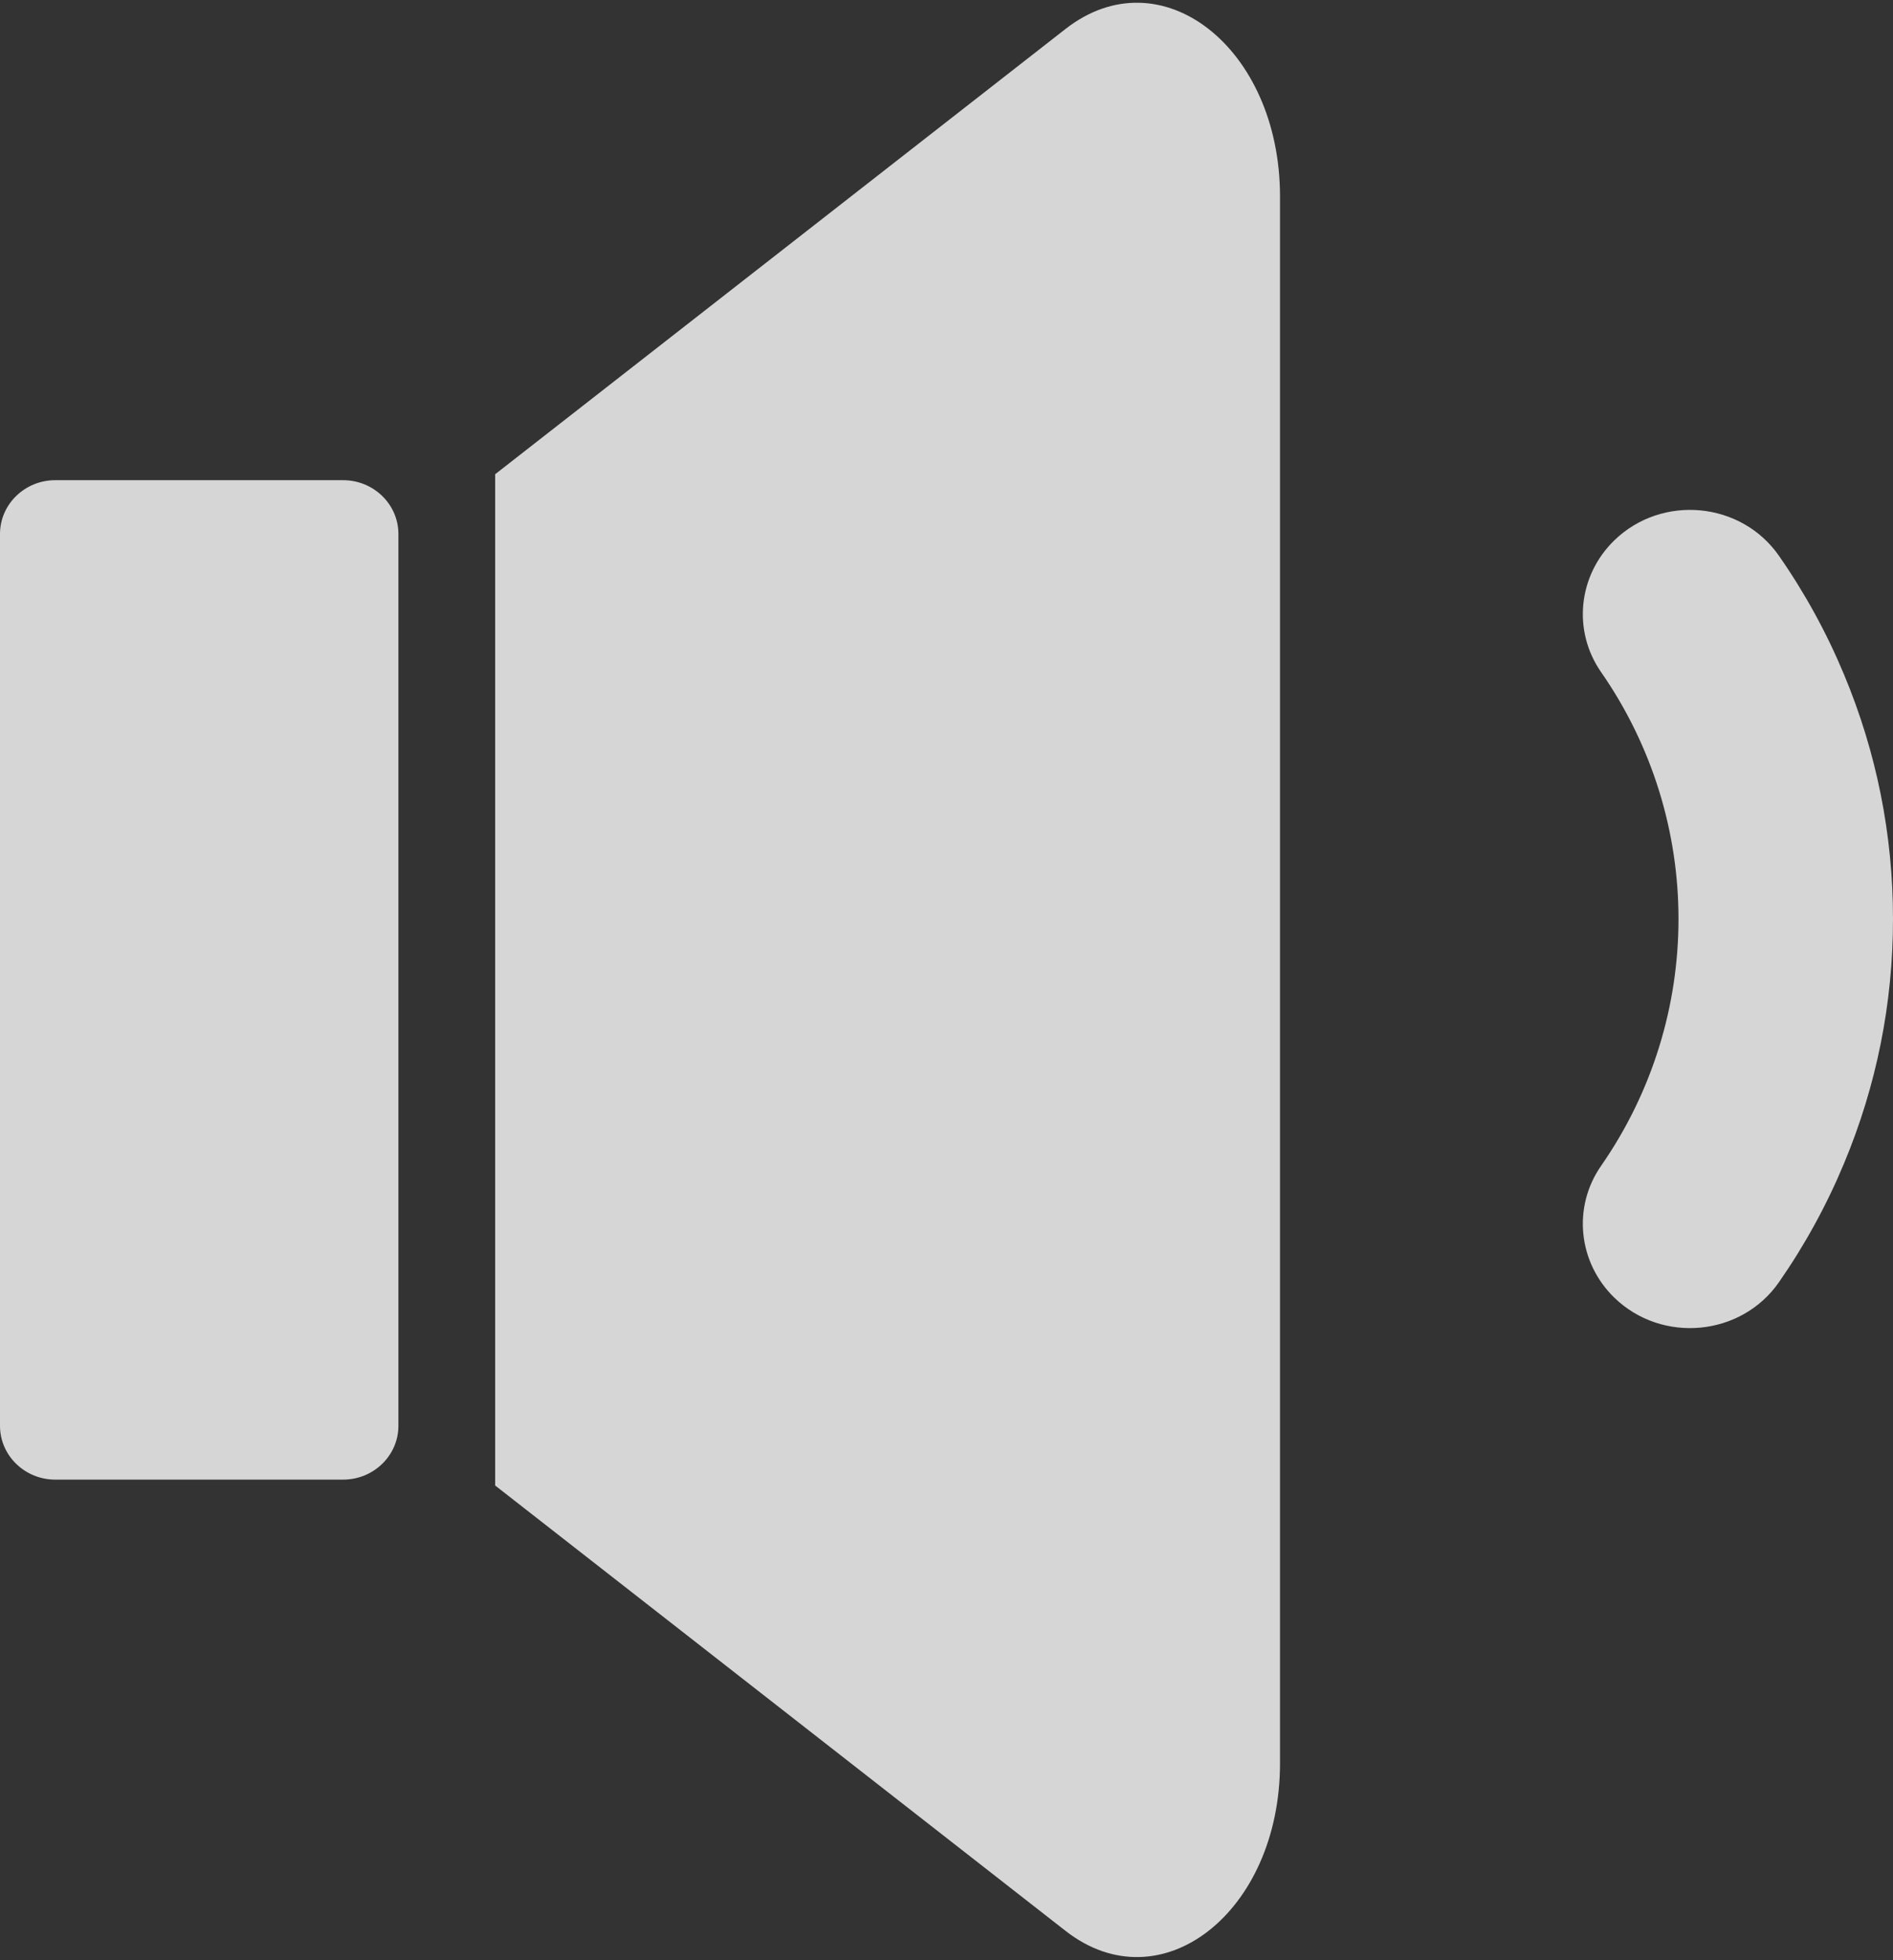
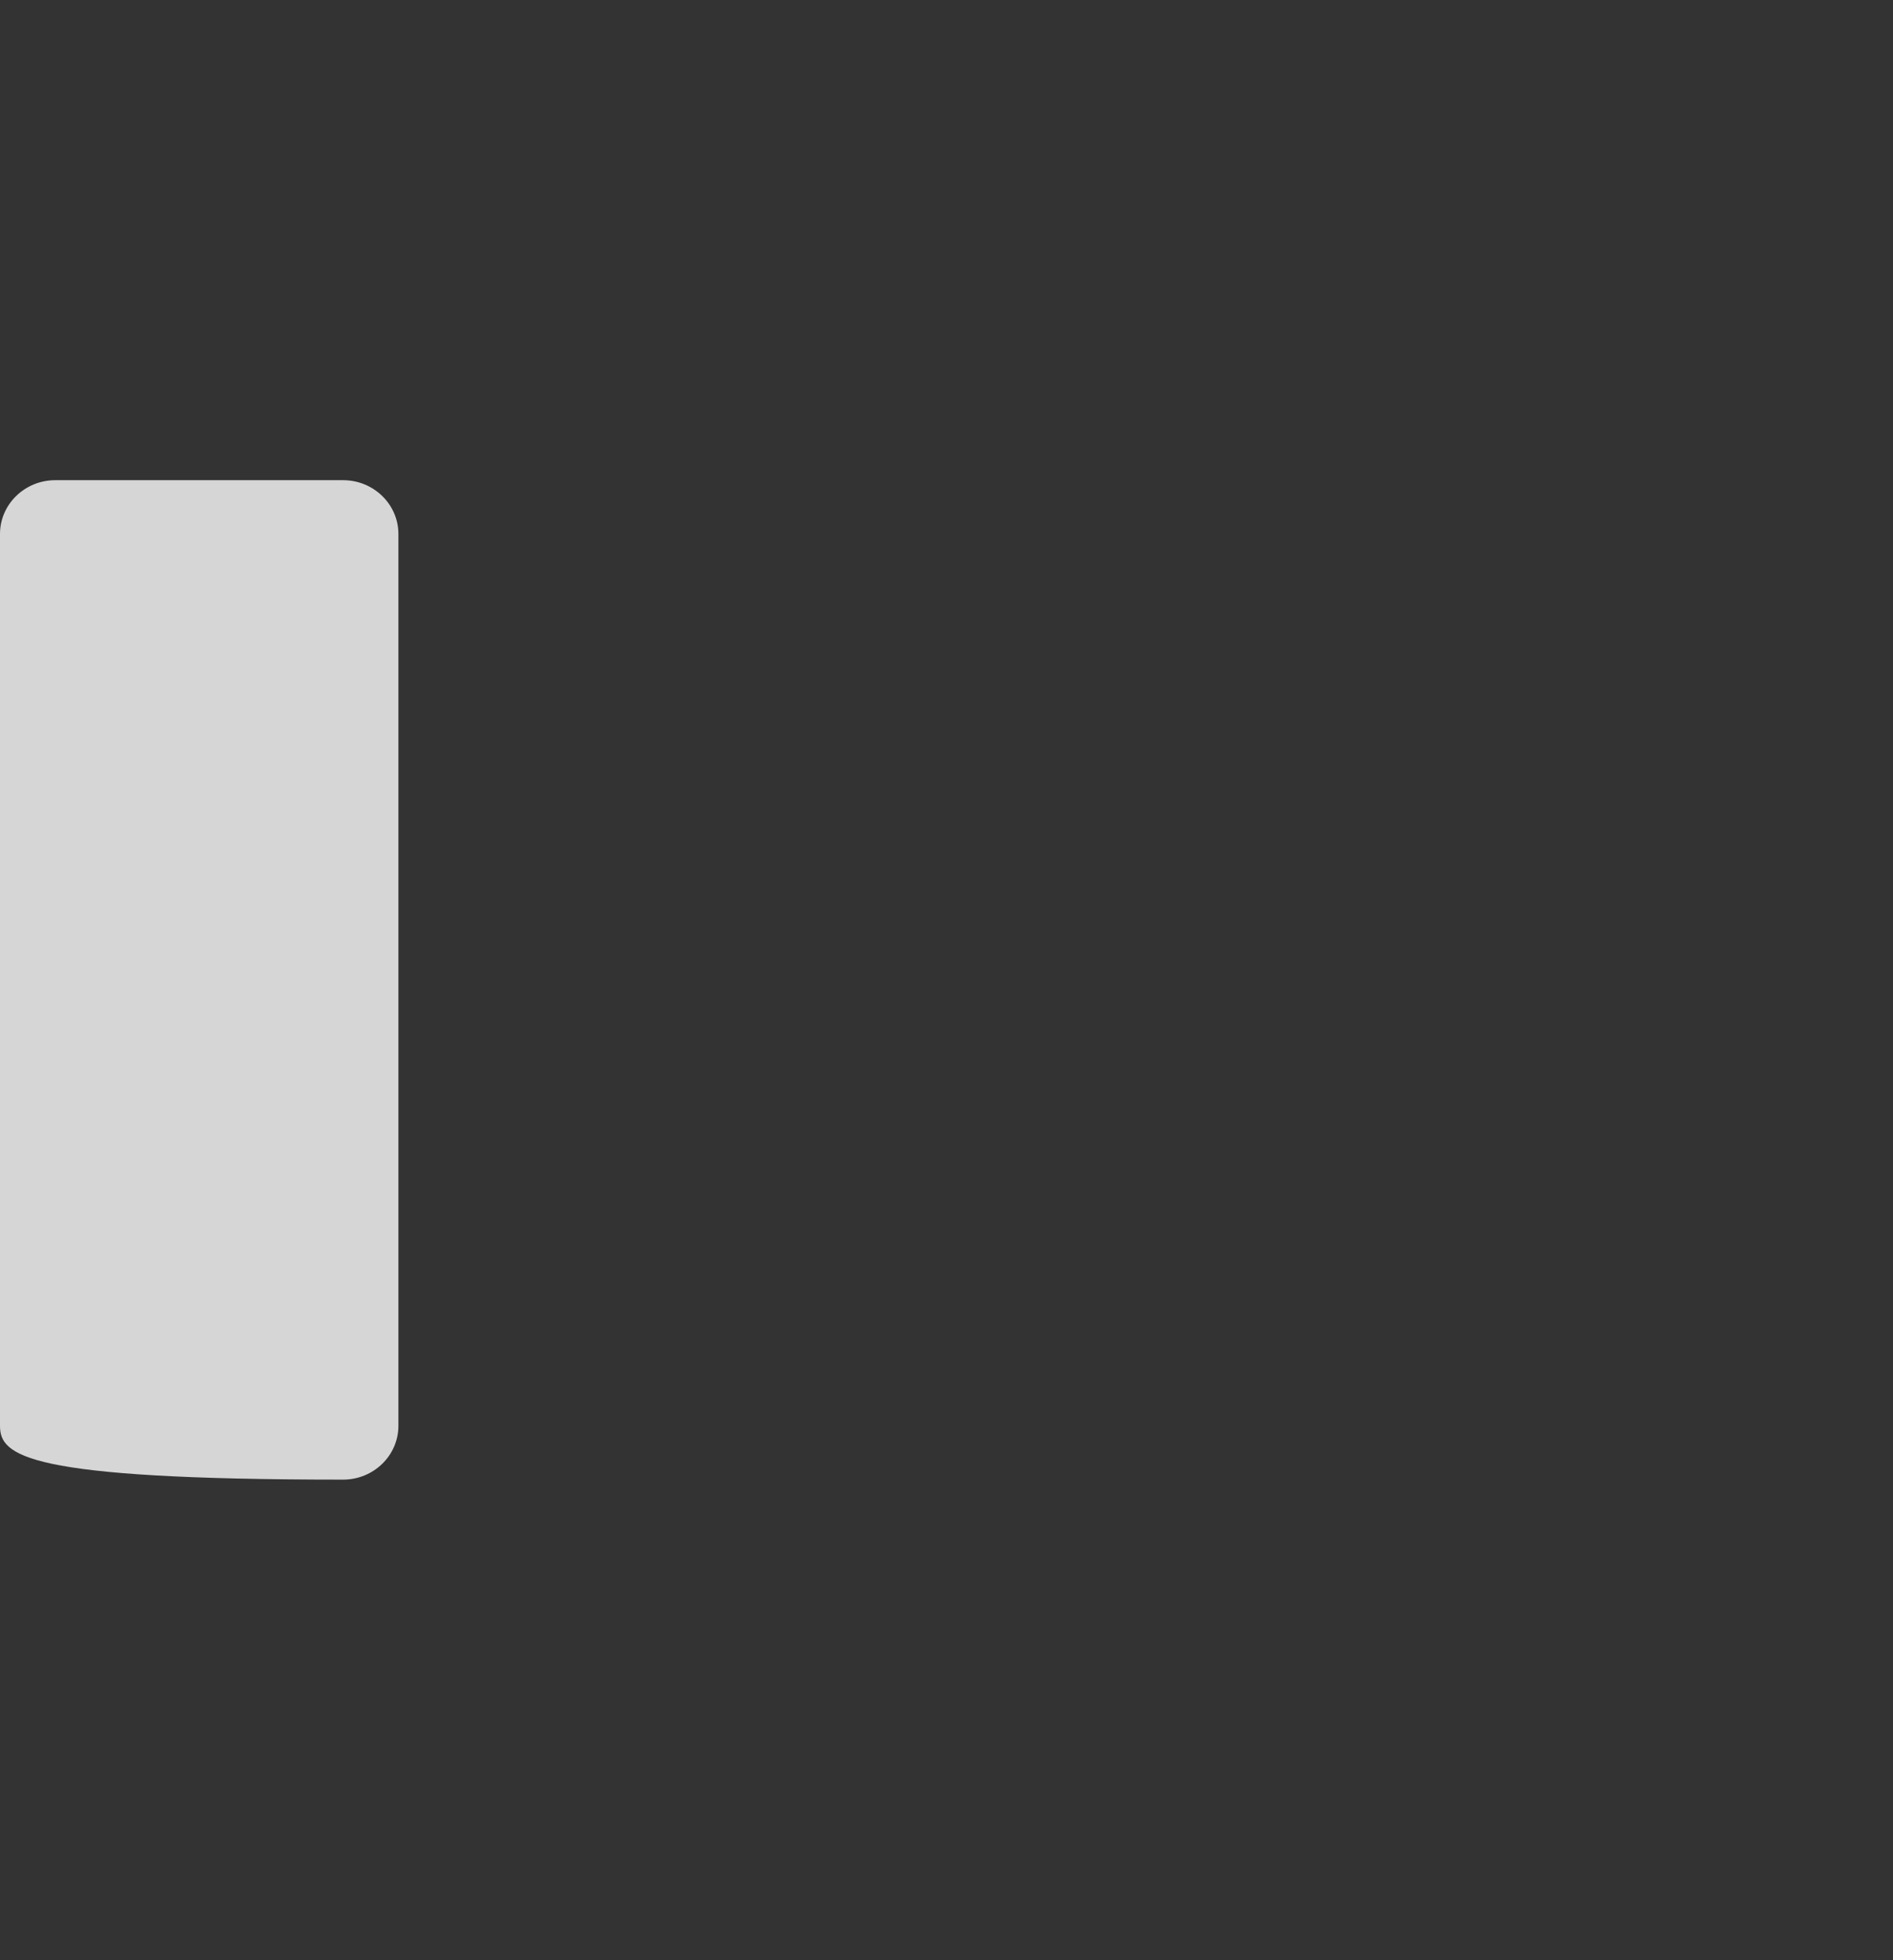
<svg xmlns="http://www.w3.org/2000/svg" width="28" height="29" viewBox="0 0 28 29" fill="none">
  <rect x="0" y="0" width="28" height="29" fill="#333333" stroke="none" />
  <g opacity="0.8">
-     <path d="M23.877 7.995C24.583 7.309 25.756 7.42 26.314 8.224C26.696 8.773 27.018 9.36 27.276 9.98C27.757 11.132 28 12.348 28 13.596C28 14.843 27.757 16.059 27.276 17.211C27.018 17.831 26.696 18.418 26.314 18.968C25.756 19.772 24.583 19.883 23.877 19.197C23.342 18.676 23.258 17.858 23.682 17.248C25.209 15.05 25.209 12.141 23.682 9.943C23.258 9.333 23.342 8.516 23.877 7.995Z" fill="white" />
-     <path d="M15.761 0.428L7.324 7.016V21.977L15.761 28.566C17.171 29.667 18.933 28.291 18.933 26.088V2.906C18.933 0.703 17.171 -0.673 15.761 0.428Z" fill="white" />
-     <path d="M0.818 7.104H5.075C5.526 7.104 5.893 7.461 5.893 7.9V21.094C5.893 21.533 5.526 21.89 5.075 21.89H0.818C0.366 21.89 0 21.533 0 21.094V7.9C0 7.461 0.366 7.104 0.818 7.104Z" fill="white" />
+     <path d="M0.818 7.104H5.075C5.526 7.104 5.893 7.461 5.893 7.9V21.094C5.893 21.533 5.526 21.89 5.075 21.89C0.366 21.89 0 21.533 0 21.094V7.9C0 7.461 0.366 7.104 0.818 7.104Z" fill="white" />
  </g>
</svg>